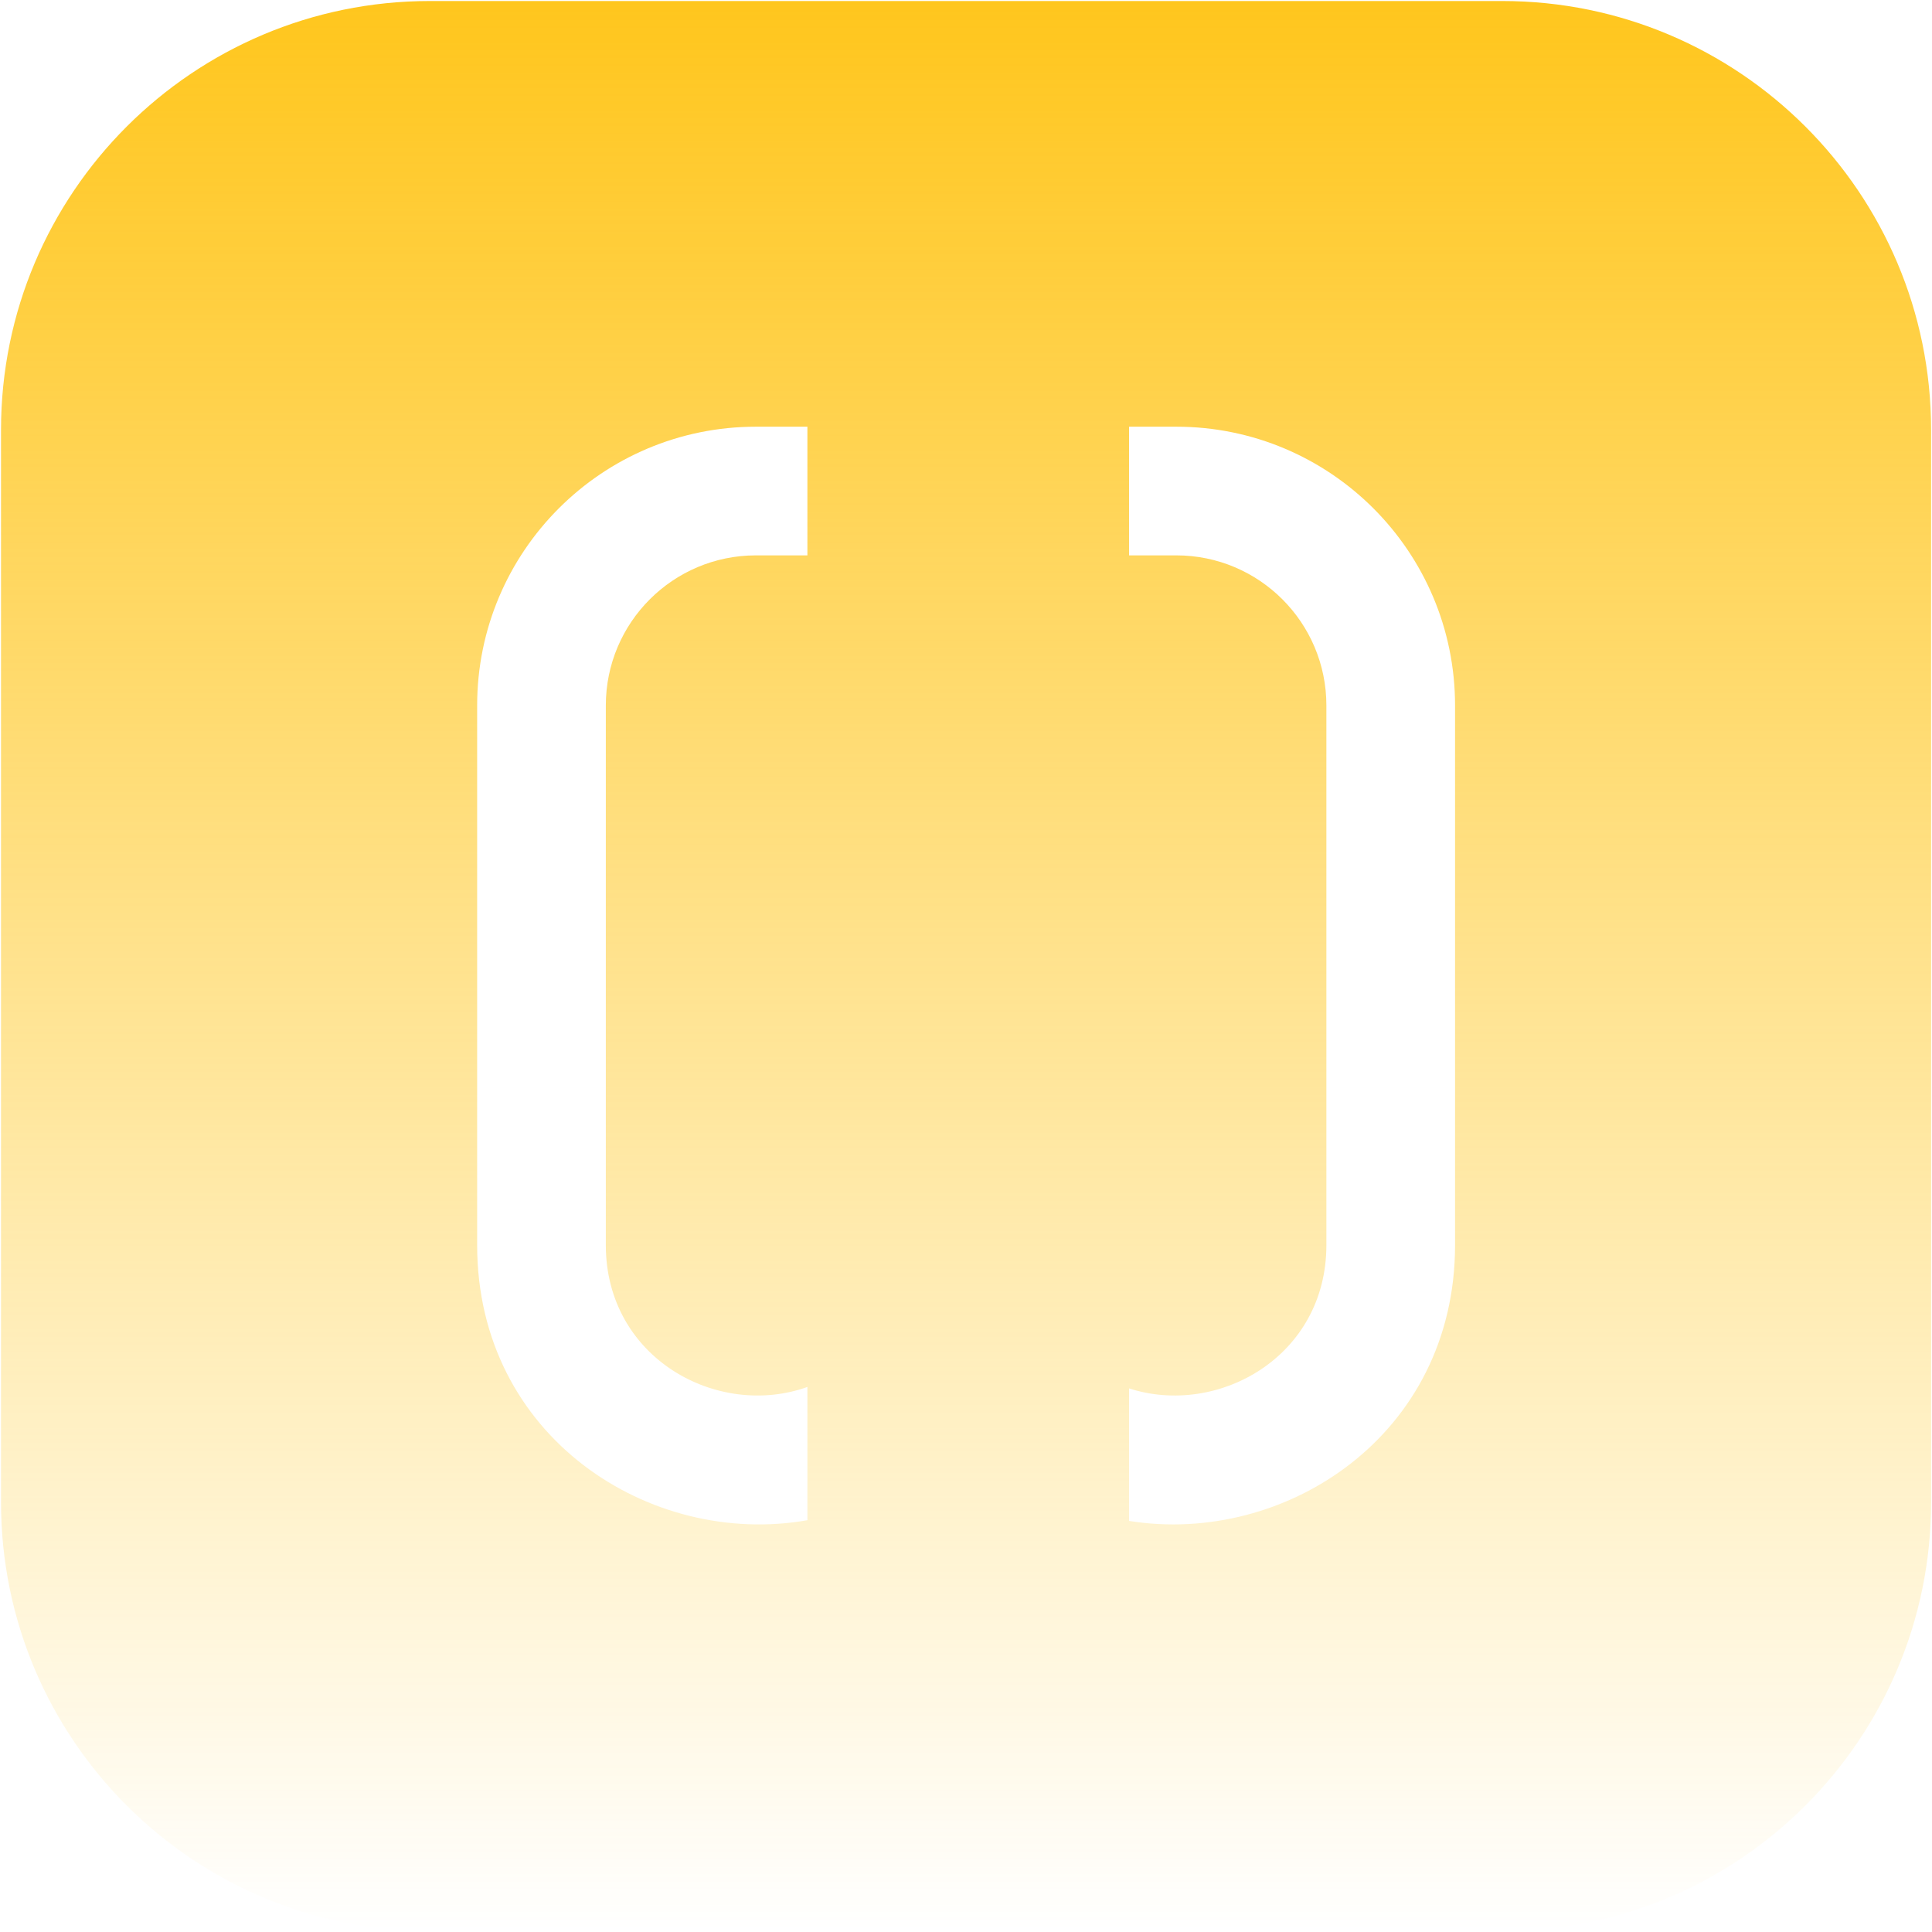
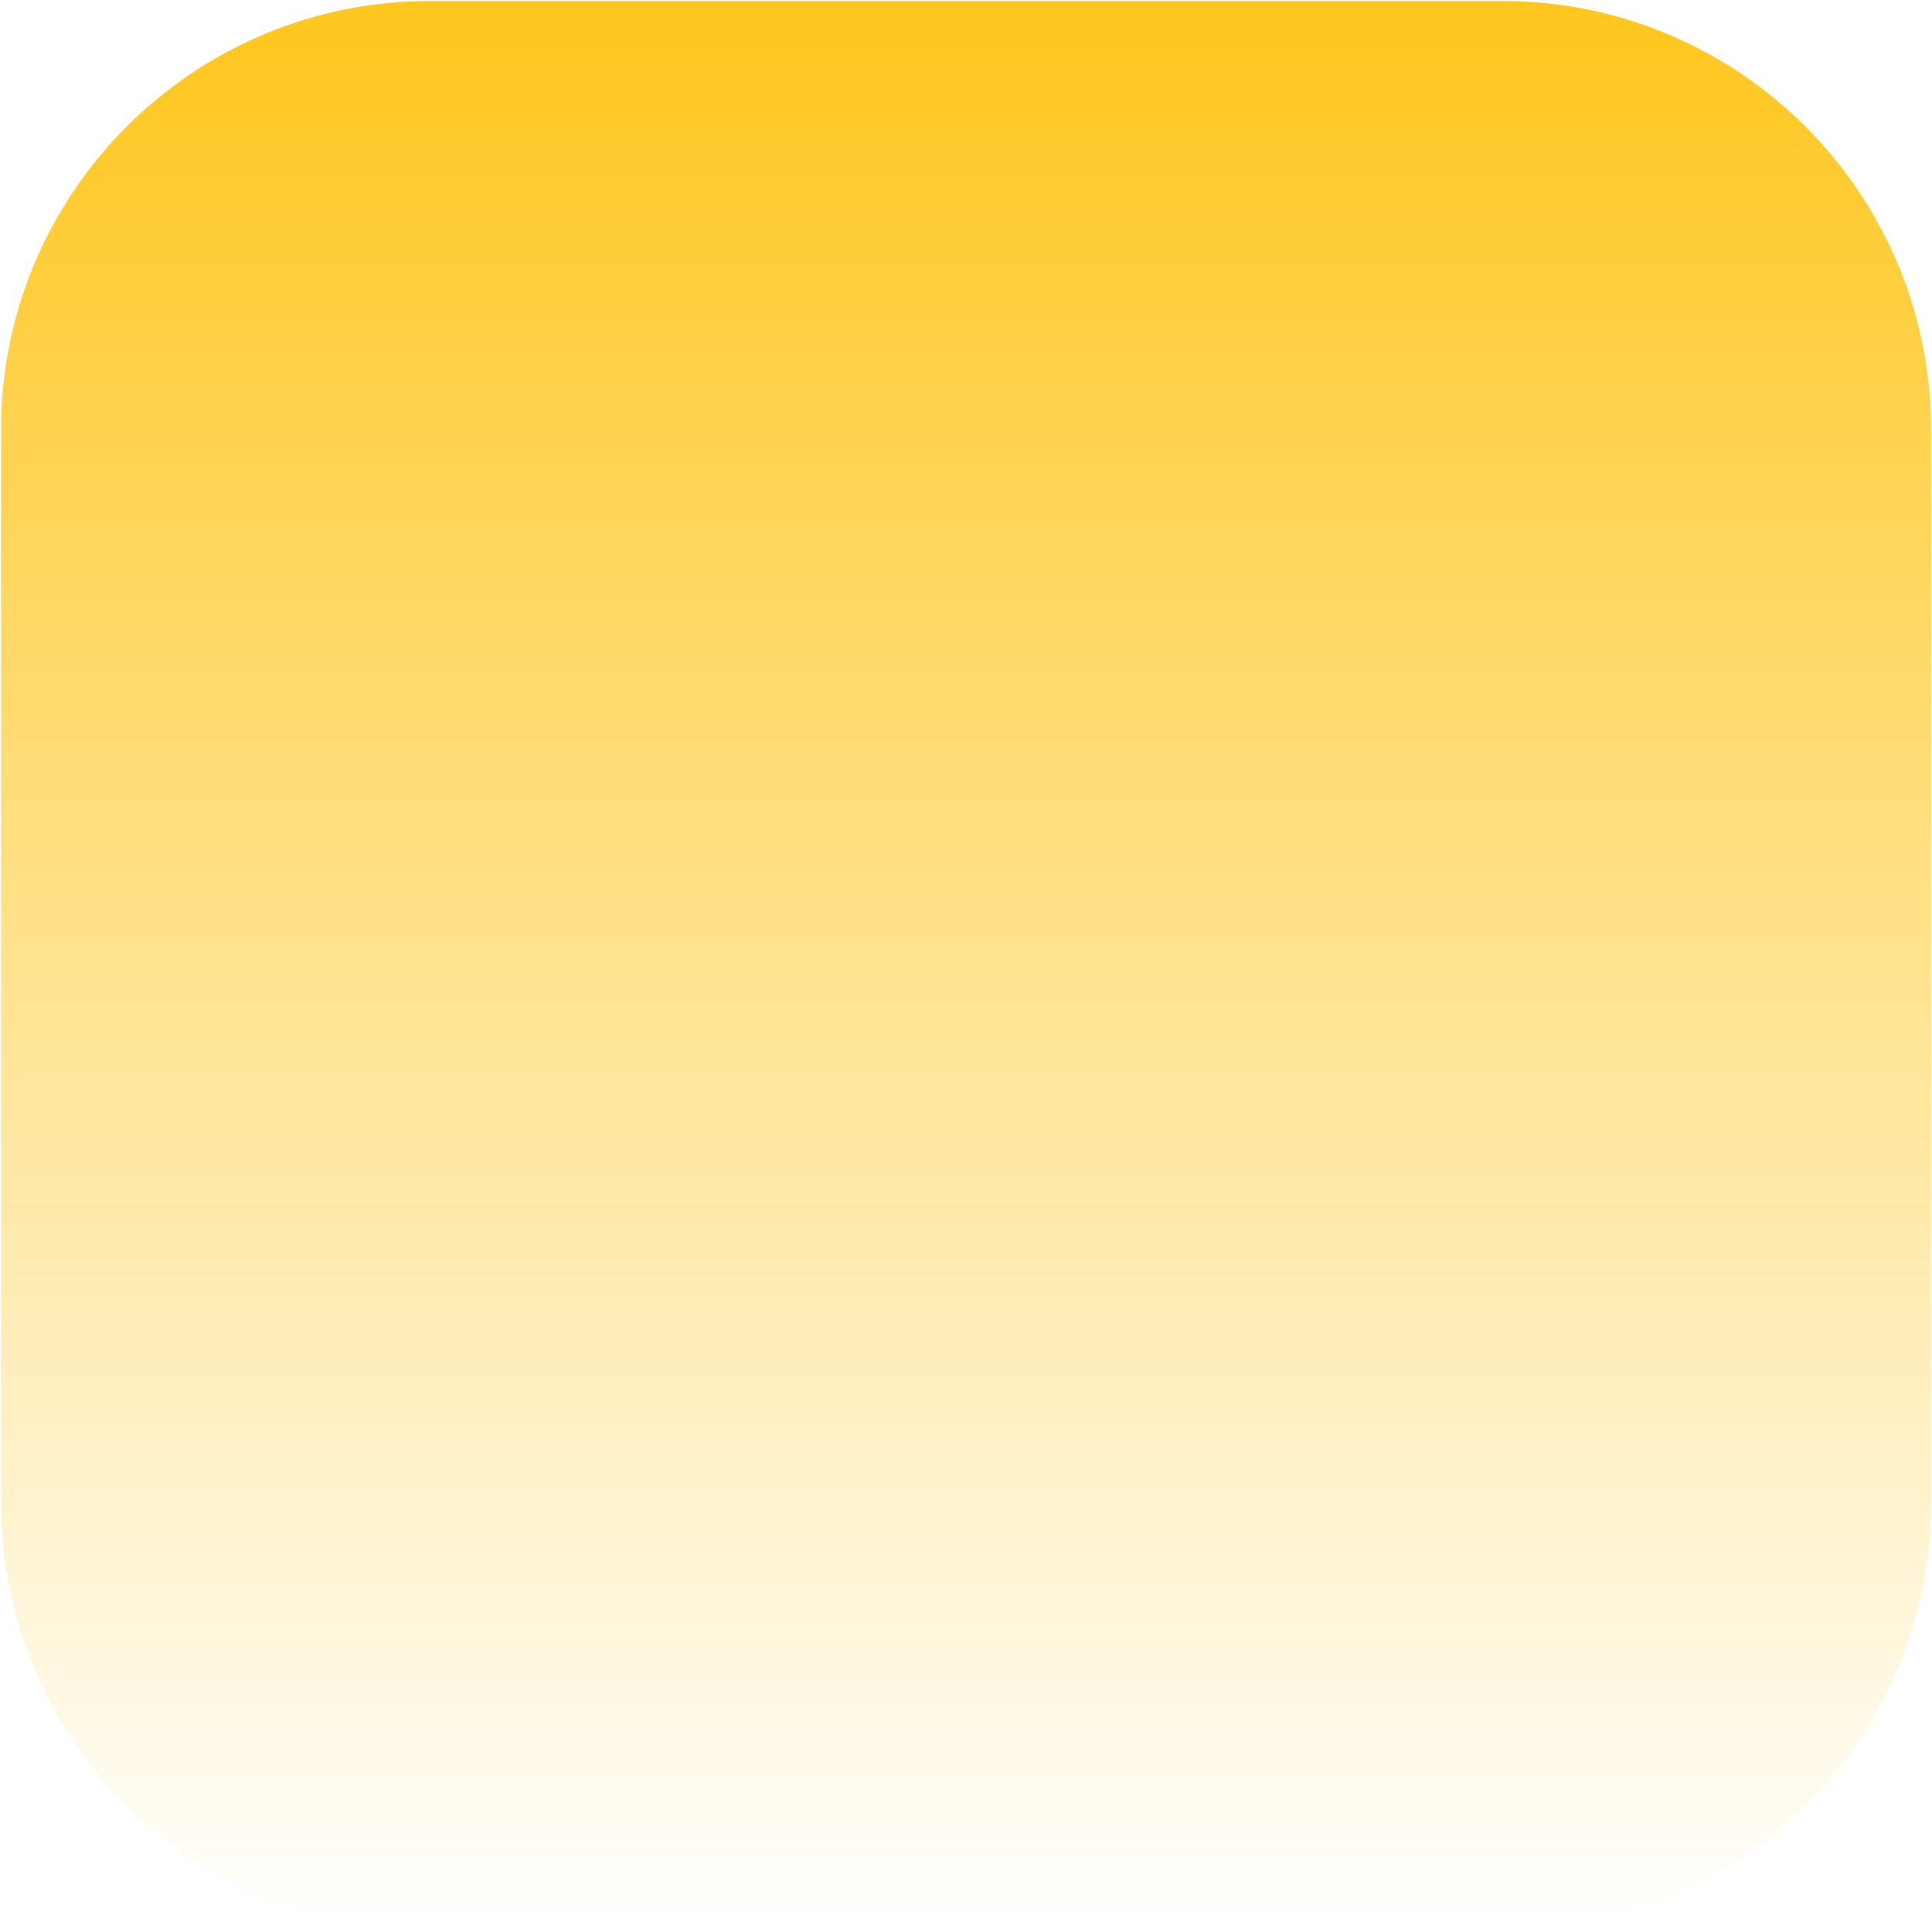
<svg xmlns="http://www.w3.org/2000/svg" width="1001" height="1001" viewBox="0 0 1001 1001" fill="none">
  <path d="M0.525 222.747C0.525 100.017 100.018 0.525 222.748 0.525L778.303 0.525C901.033 0.525 1000.53 100.017 1000.53 222.747L1000.53 778.303C1000.53 901.033 901.033 1000.53 778.303 1000.53L222.748 1000.53C100.018 1000.53 0.525 901.033 0.525 778.303L0.525 222.747Z" fill="url(#paint0_linear_75_16)" />
  <g filter="url(#filter0_d_75_16)">
-     <path fill-rule="evenodd" clip-rule="evenodd" d="M418.325 216.081L391.666 216.081C311.891 216.081 247.221 280.751 247.221 360.525L247.221 640.12C247.221 739.656 337.035 796.991 418.325 782.645L418.325 713.604C371.874 730.249 313.888 698.807 313.888 640.12L313.888 360.525C313.888 317.57 348.71 282.748 391.666 282.748L418.325 282.748L418.325 216.081ZM584.992 783.016C665.691 795.949 753.888 738.755 753.888 640.119L753.888 360.524C753.888 280.75 689.218 216.08 609.443 216.08L584.992 216.08L584.992 282.747L609.443 282.747C652.399 282.747 687.221 317.569 687.221 360.525L687.221 640.119C687.221 697.88 631.051 729.249 584.992 714.356L584.992 783.016Z" fill="white" />
-   </g>
+     </g>
  <defs>
    <filter id="filter0_d_75_16" x="197.221" y="171.08" width="606.667" height="668.748" filterUnits="userSpaceOnUse" color-interpolation-filters="sRGB">
      <feFlood flood-opacity="0" result="BackgroundImageFix" />
      <feColorMatrix in="SourceAlpha" type="matrix" values="0 0 0 0 0 0 0 0 0 0 0 0 0 0 0 0 0 0 127 0" result="hardAlpha" />
      <feOffset dy="5" />
      <feGaussianBlur stdDeviation="25" />
      <feComposite in2="hardAlpha" operator="out" />
      <feColorMatrix type="matrix" values="0 0 0 0 1 0 0 0 0 0.776 0 0 0 0 0.114 0 0 0 0.25 0" />
      <feBlend mode="normal" in2="BackgroundImageFix" result="effect1_dropShadow_75_16" />
      <feBlend mode="normal" in="SourceGraphic" in2="effect1_dropShadow_75_16" result="shape" />
    </filter>
    <linearGradient id="paint0_linear_75_16" x1="500.525" y1="0.525" x2="500.525" y2="1000.53" gradientUnits="userSpaceOnUse">
      <stop stop-color="#FFC61D" />
      <stop offset="1" stop-color="#FFC61D" stop-opacity="0" />
    </linearGradient>
  </defs>
</svg>